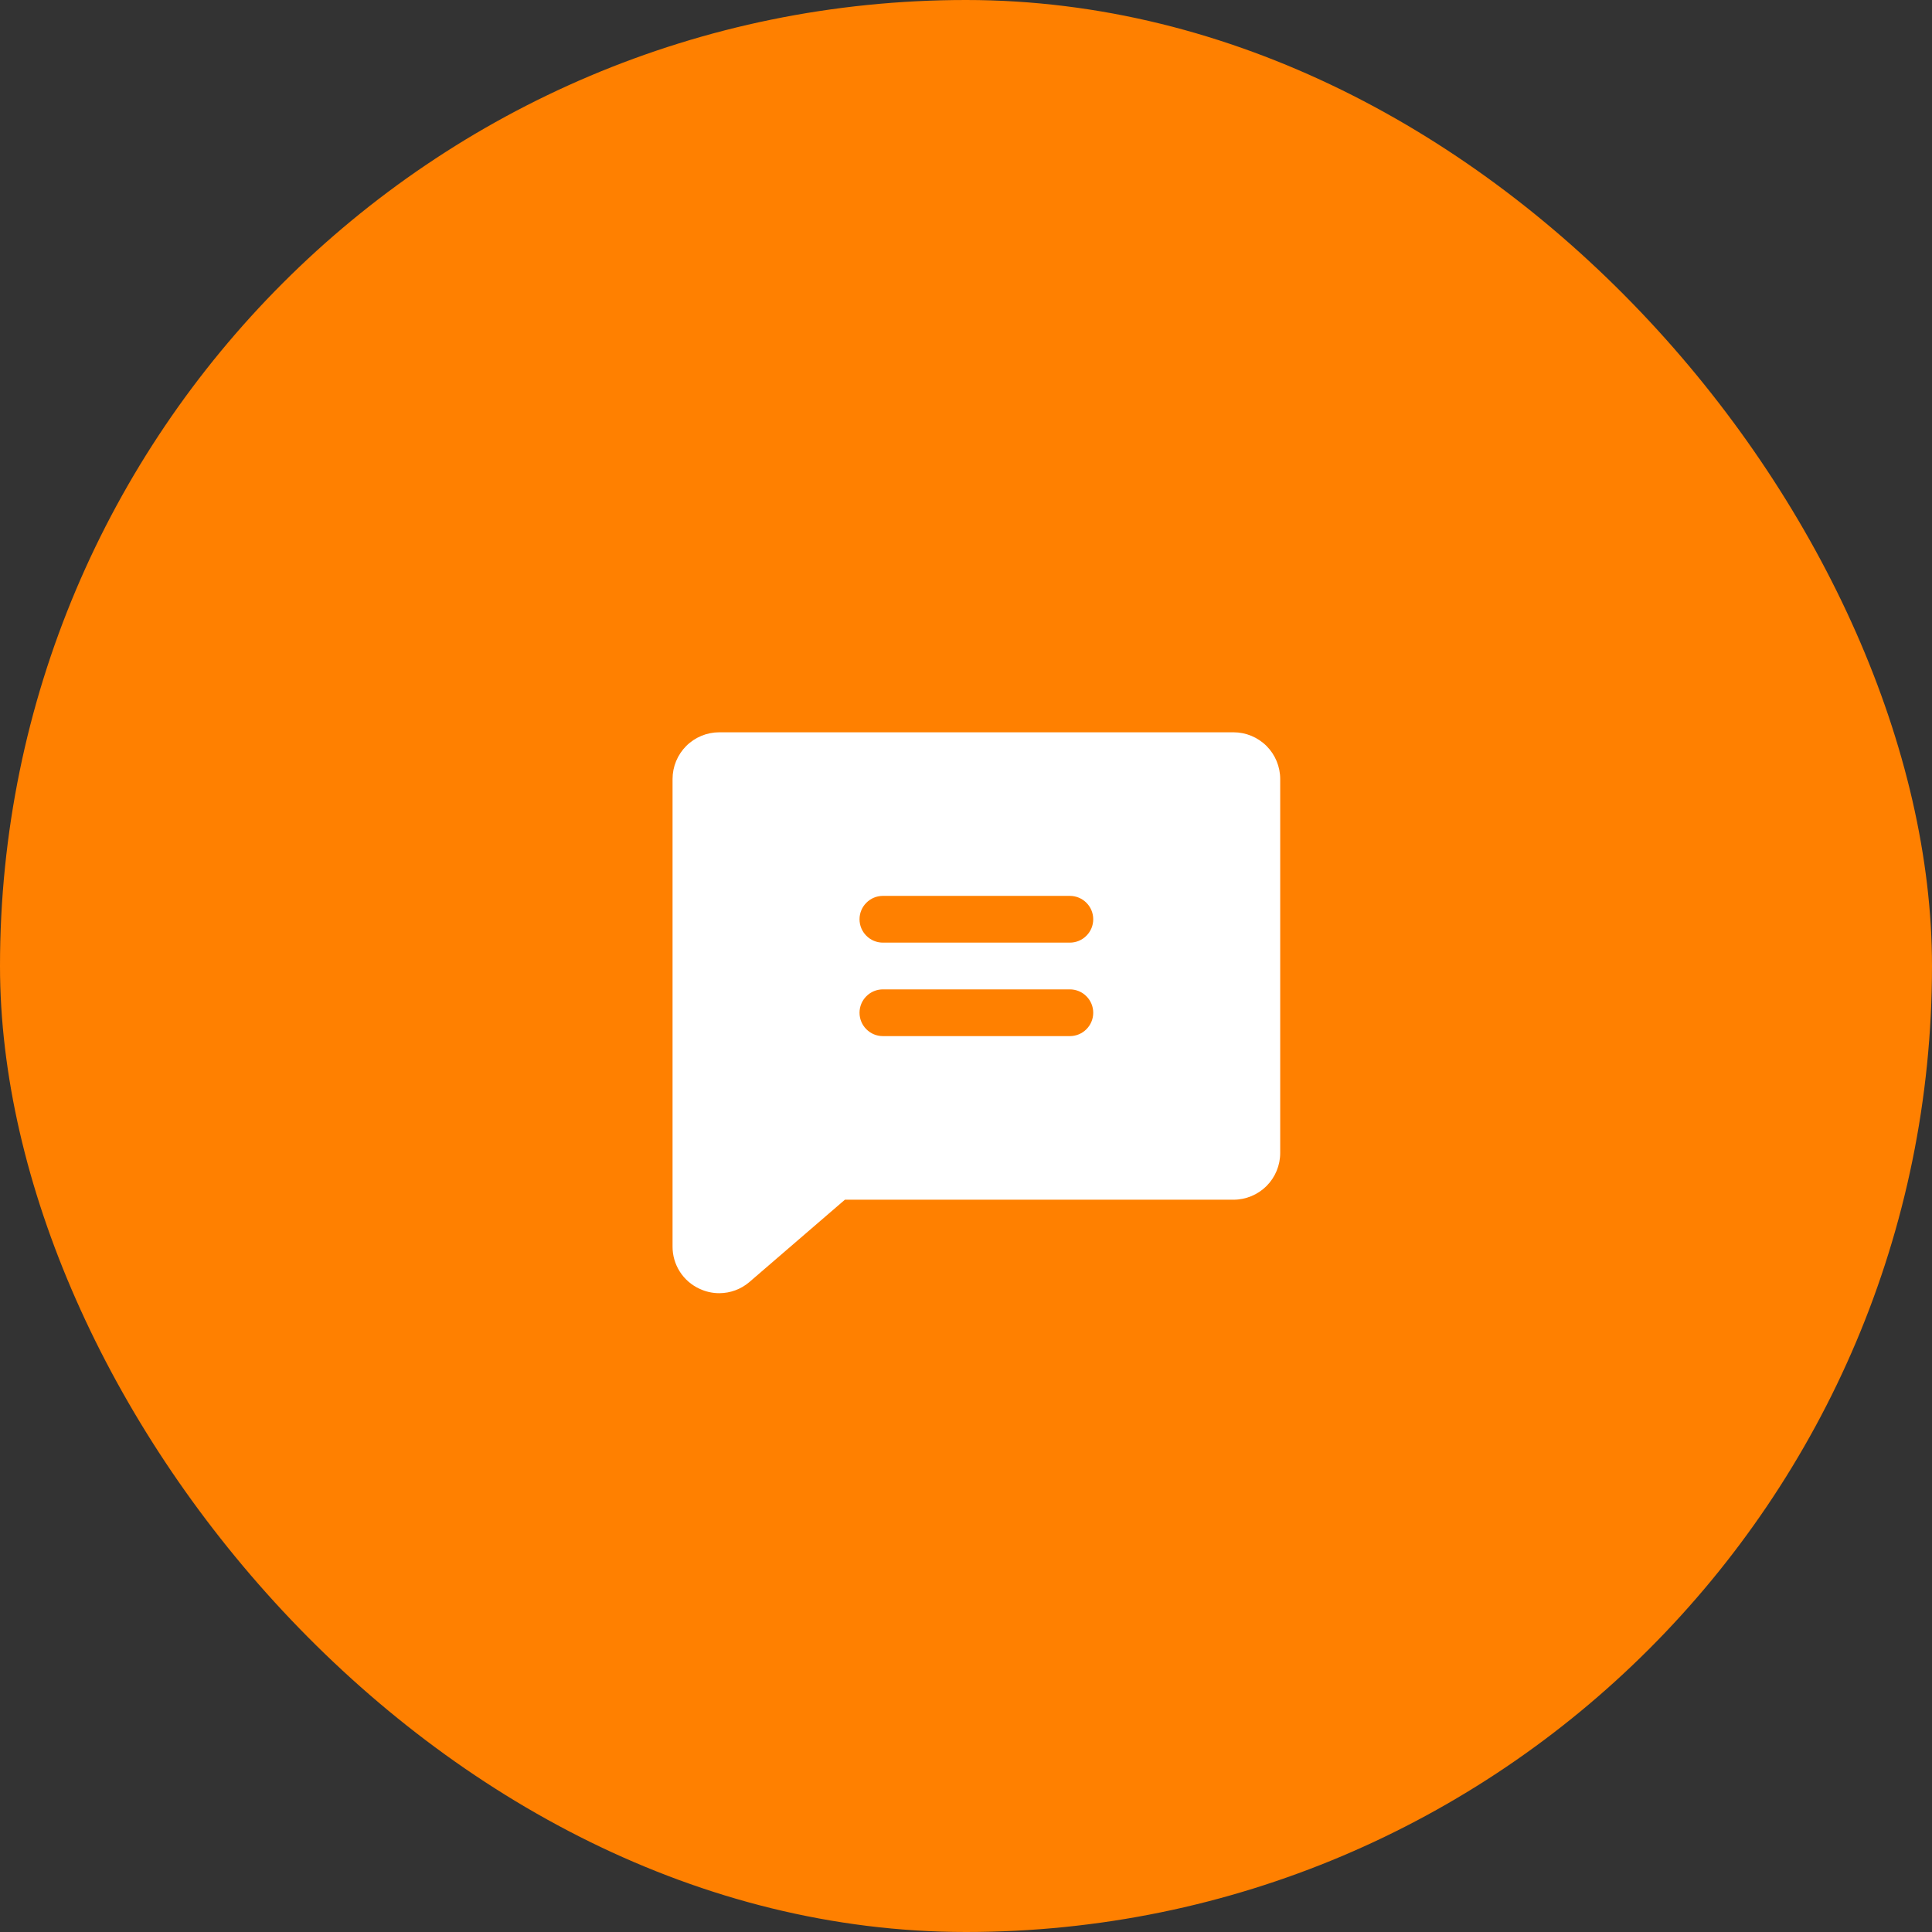
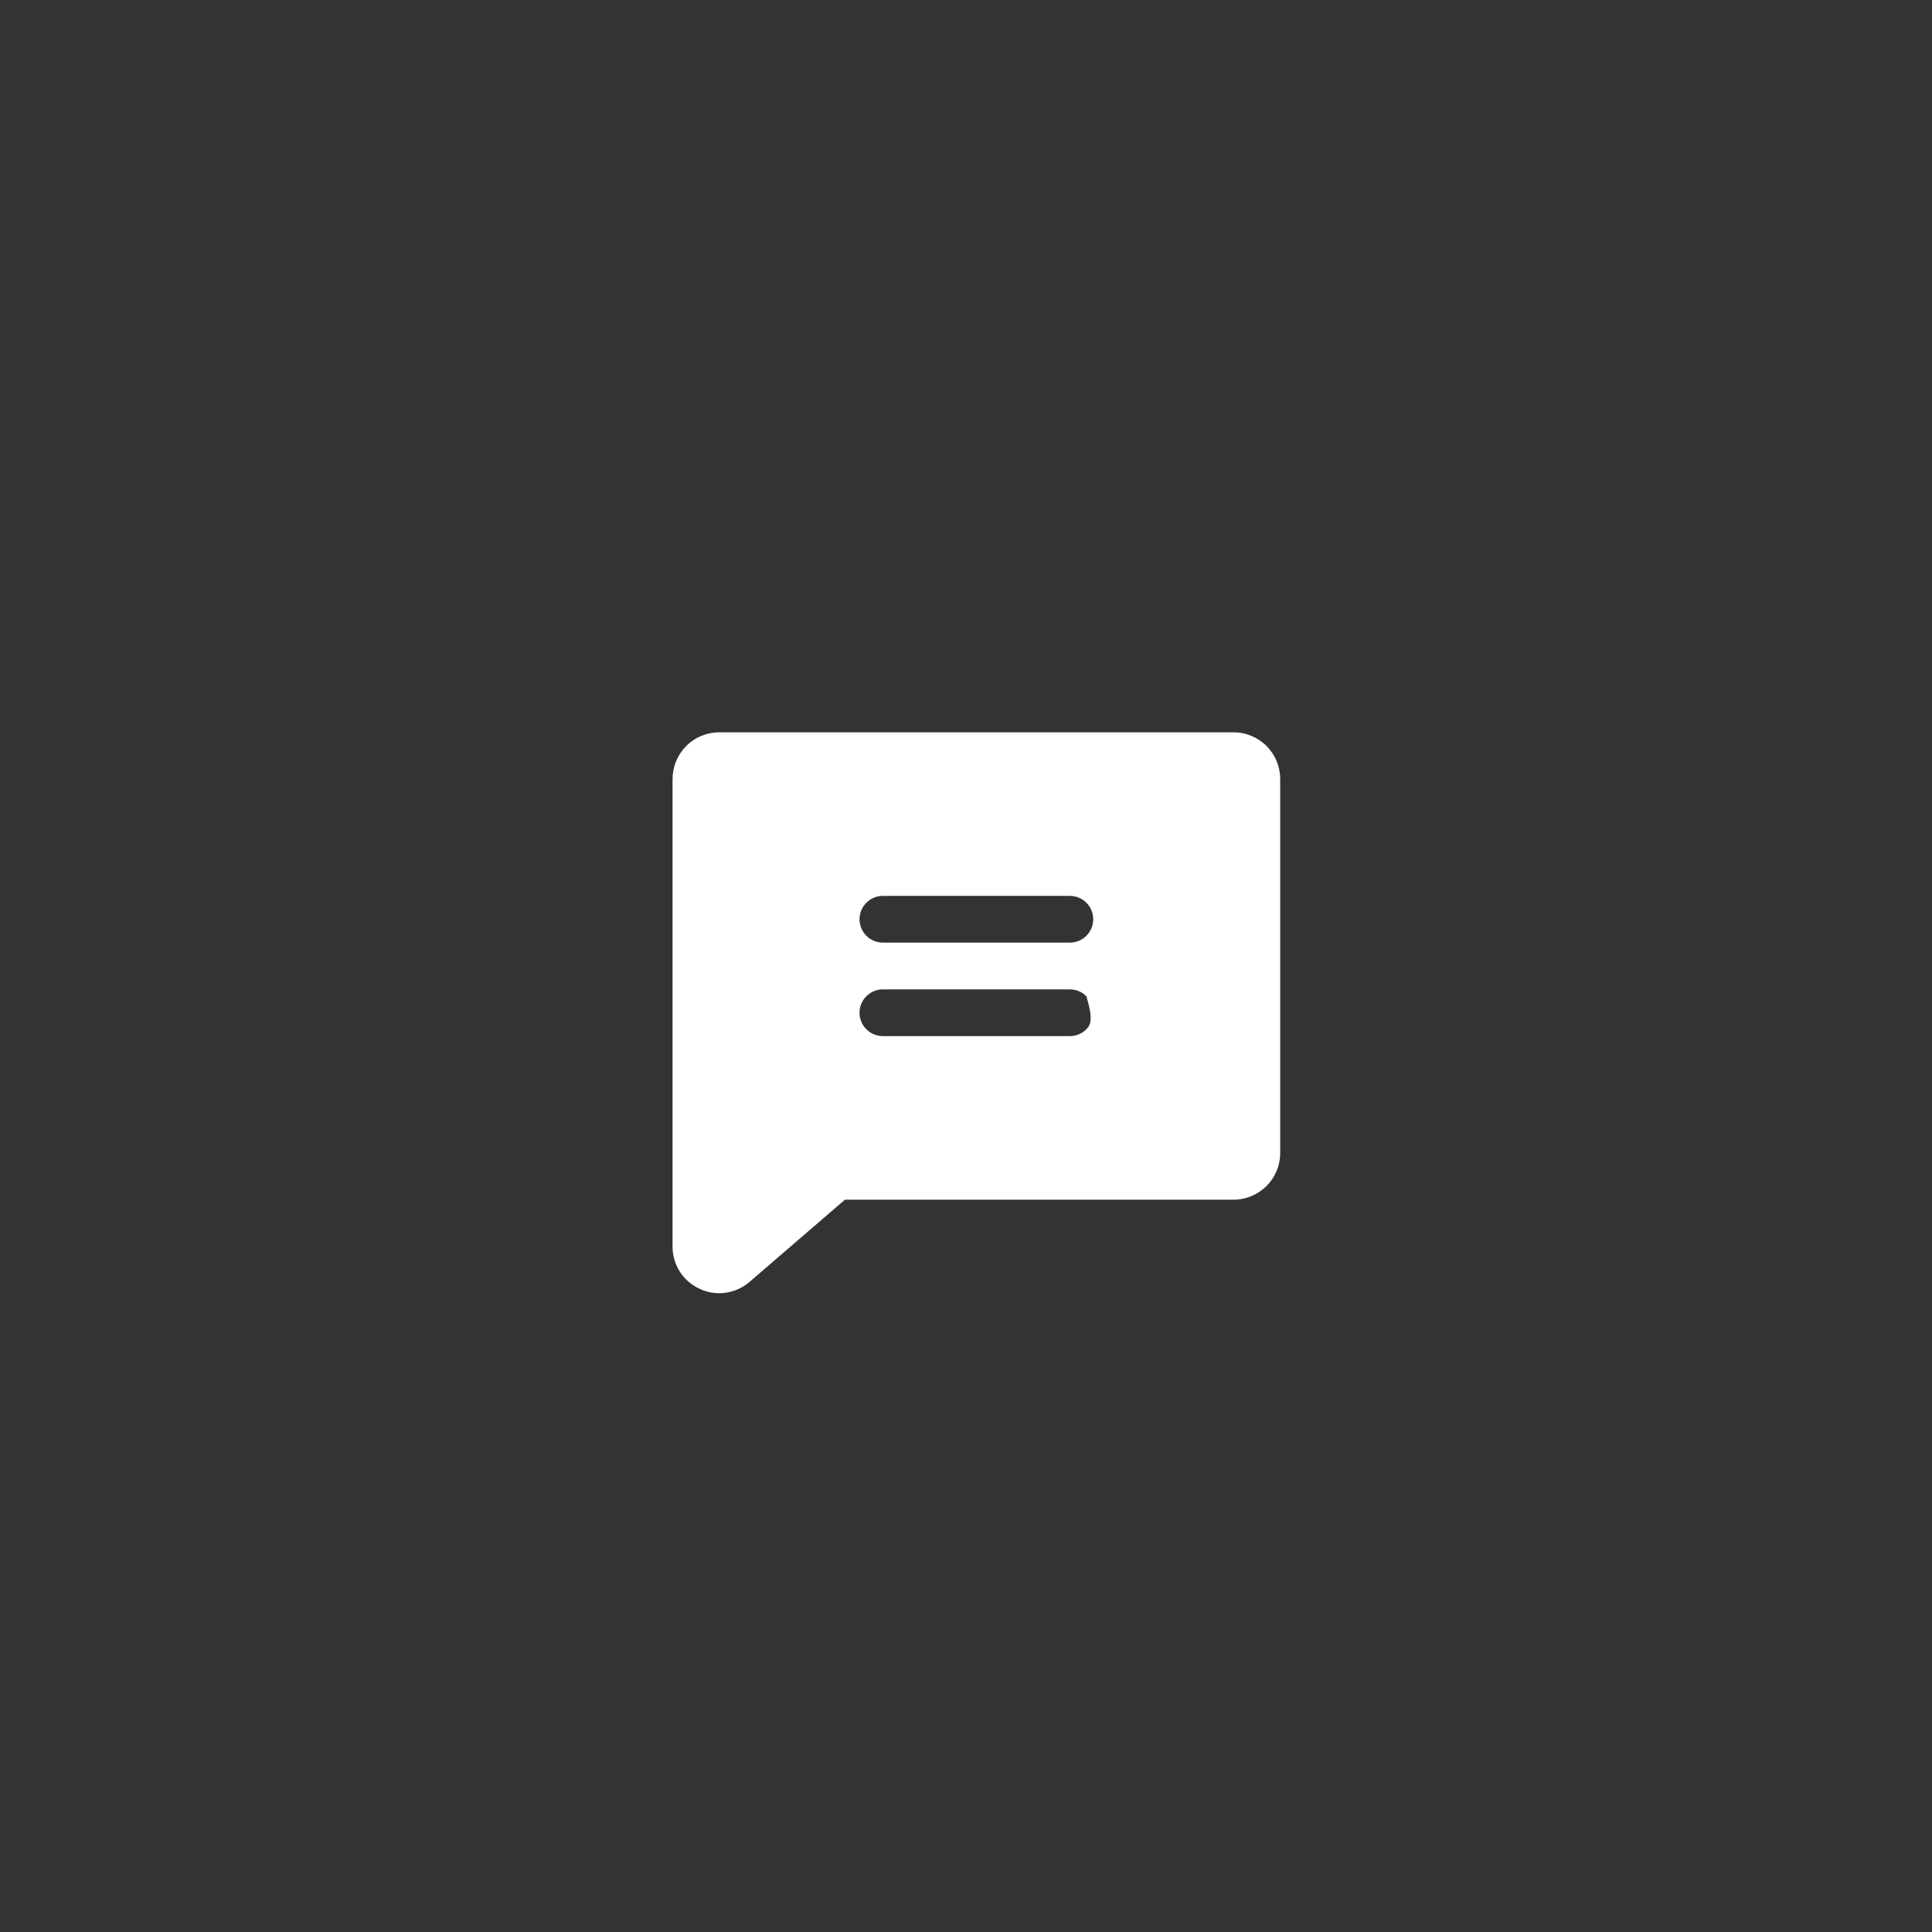
<svg xmlns="http://www.w3.org/2000/svg" width="62" height="62" viewBox="0 0 62 62" fill="none">
  <rect x="0" y="0" width="62" height="62" fill="#333333" stroke="none" />
-   <rect width="62" height="62" rx="31" fill="#FF8000" />
-   <path d="M39.583 23.5H23.083C22.685 23.5 22.304 23.658 22.022 23.939C21.741 24.221 21.583 24.602 21.583 25V40C21.581 40.286 21.662 40.566 21.816 40.808C21.97 41.049 22.19 41.24 22.45 41.359C22.648 41.452 22.864 41.5 23.083 41.5C23.435 41.499 23.776 41.374 24.044 41.146L24.052 41.139L27.114 38.5H39.583C39.981 38.5 40.362 38.342 40.644 38.061C40.925 37.779 41.083 37.398 41.083 37V25C41.083 24.602 40.925 24.221 40.644 23.939C40.362 23.658 39.981 23.5 39.583 23.5ZM34.333 33.25H28.333C28.134 33.25 27.943 33.171 27.803 33.03C27.662 32.89 27.583 32.699 27.583 32.5C27.583 32.301 27.662 32.11 27.803 31.97C27.943 31.829 28.134 31.75 28.333 31.75H34.333C34.532 31.75 34.723 31.829 34.863 31.97C35.004 32.11 35.083 32.301 35.083 32.5C35.083 32.699 35.004 32.89 34.863 33.03C34.723 33.171 34.532 33.25 34.333 33.25ZM34.333 30.25H28.333C28.134 30.25 27.943 30.171 27.803 30.03C27.662 29.89 27.583 29.699 27.583 29.5C27.583 29.301 27.662 29.11 27.803 28.97C27.943 28.829 28.134 28.75 28.333 28.75H34.333C34.532 28.75 34.723 28.829 34.863 28.97C35.004 29.11 35.083 29.301 35.083 29.5C35.083 29.699 35.004 29.89 34.863 30.03C34.723 30.171 34.532 30.25 34.333 30.25Z" fill="white" />
+   <path d="M39.583 23.5H23.083C22.685 23.5 22.304 23.658 22.022 23.939C21.741 24.221 21.583 24.602 21.583 25V40C21.581 40.286 21.662 40.566 21.816 40.808C21.97 41.049 22.19 41.24 22.45 41.359C22.648 41.452 22.864 41.5 23.083 41.5C23.435 41.499 23.776 41.374 24.044 41.146L24.052 41.139L27.114 38.5H39.583C39.981 38.5 40.362 38.342 40.644 38.061C40.925 37.779 41.083 37.398 41.083 37V25C41.083 24.602 40.925 24.221 40.644 23.939C40.362 23.658 39.981 23.5 39.583 23.5ZM34.333 33.25H28.333C28.134 33.25 27.943 33.171 27.803 33.03C27.662 32.89 27.583 32.699 27.583 32.5C27.583 32.301 27.662 32.11 27.803 31.97C27.943 31.829 28.134 31.75 28.333 31.75H34.333C34.532 31.75 34.723 31.829 34.863 31.97C35.083 32.699 35.004 32.89 34.863 33.03C34.723 33.171 34.532 33.25 34.333 33.25ZM34.333 30.25H28.333C28.134 30.25 27.943 30.171 27.803 30.03C27.662 29.89 27.583 29.699 27.583 29.5C27.583 29.301 27.662 29.11 27.803 28.97C27.943 28.829 28.134 28.75 28.333 28.75H34.333C34.532 28.75 34.723 28.829 34.863 28.97C35.004 29.11 35.083 29.301 35.083 29.5C35.083 29.699 35.004 29.89 34.863 30.03C34.723 30.171 34.532 30.25 34.333 30.25Z" fill="white" />
</svg>